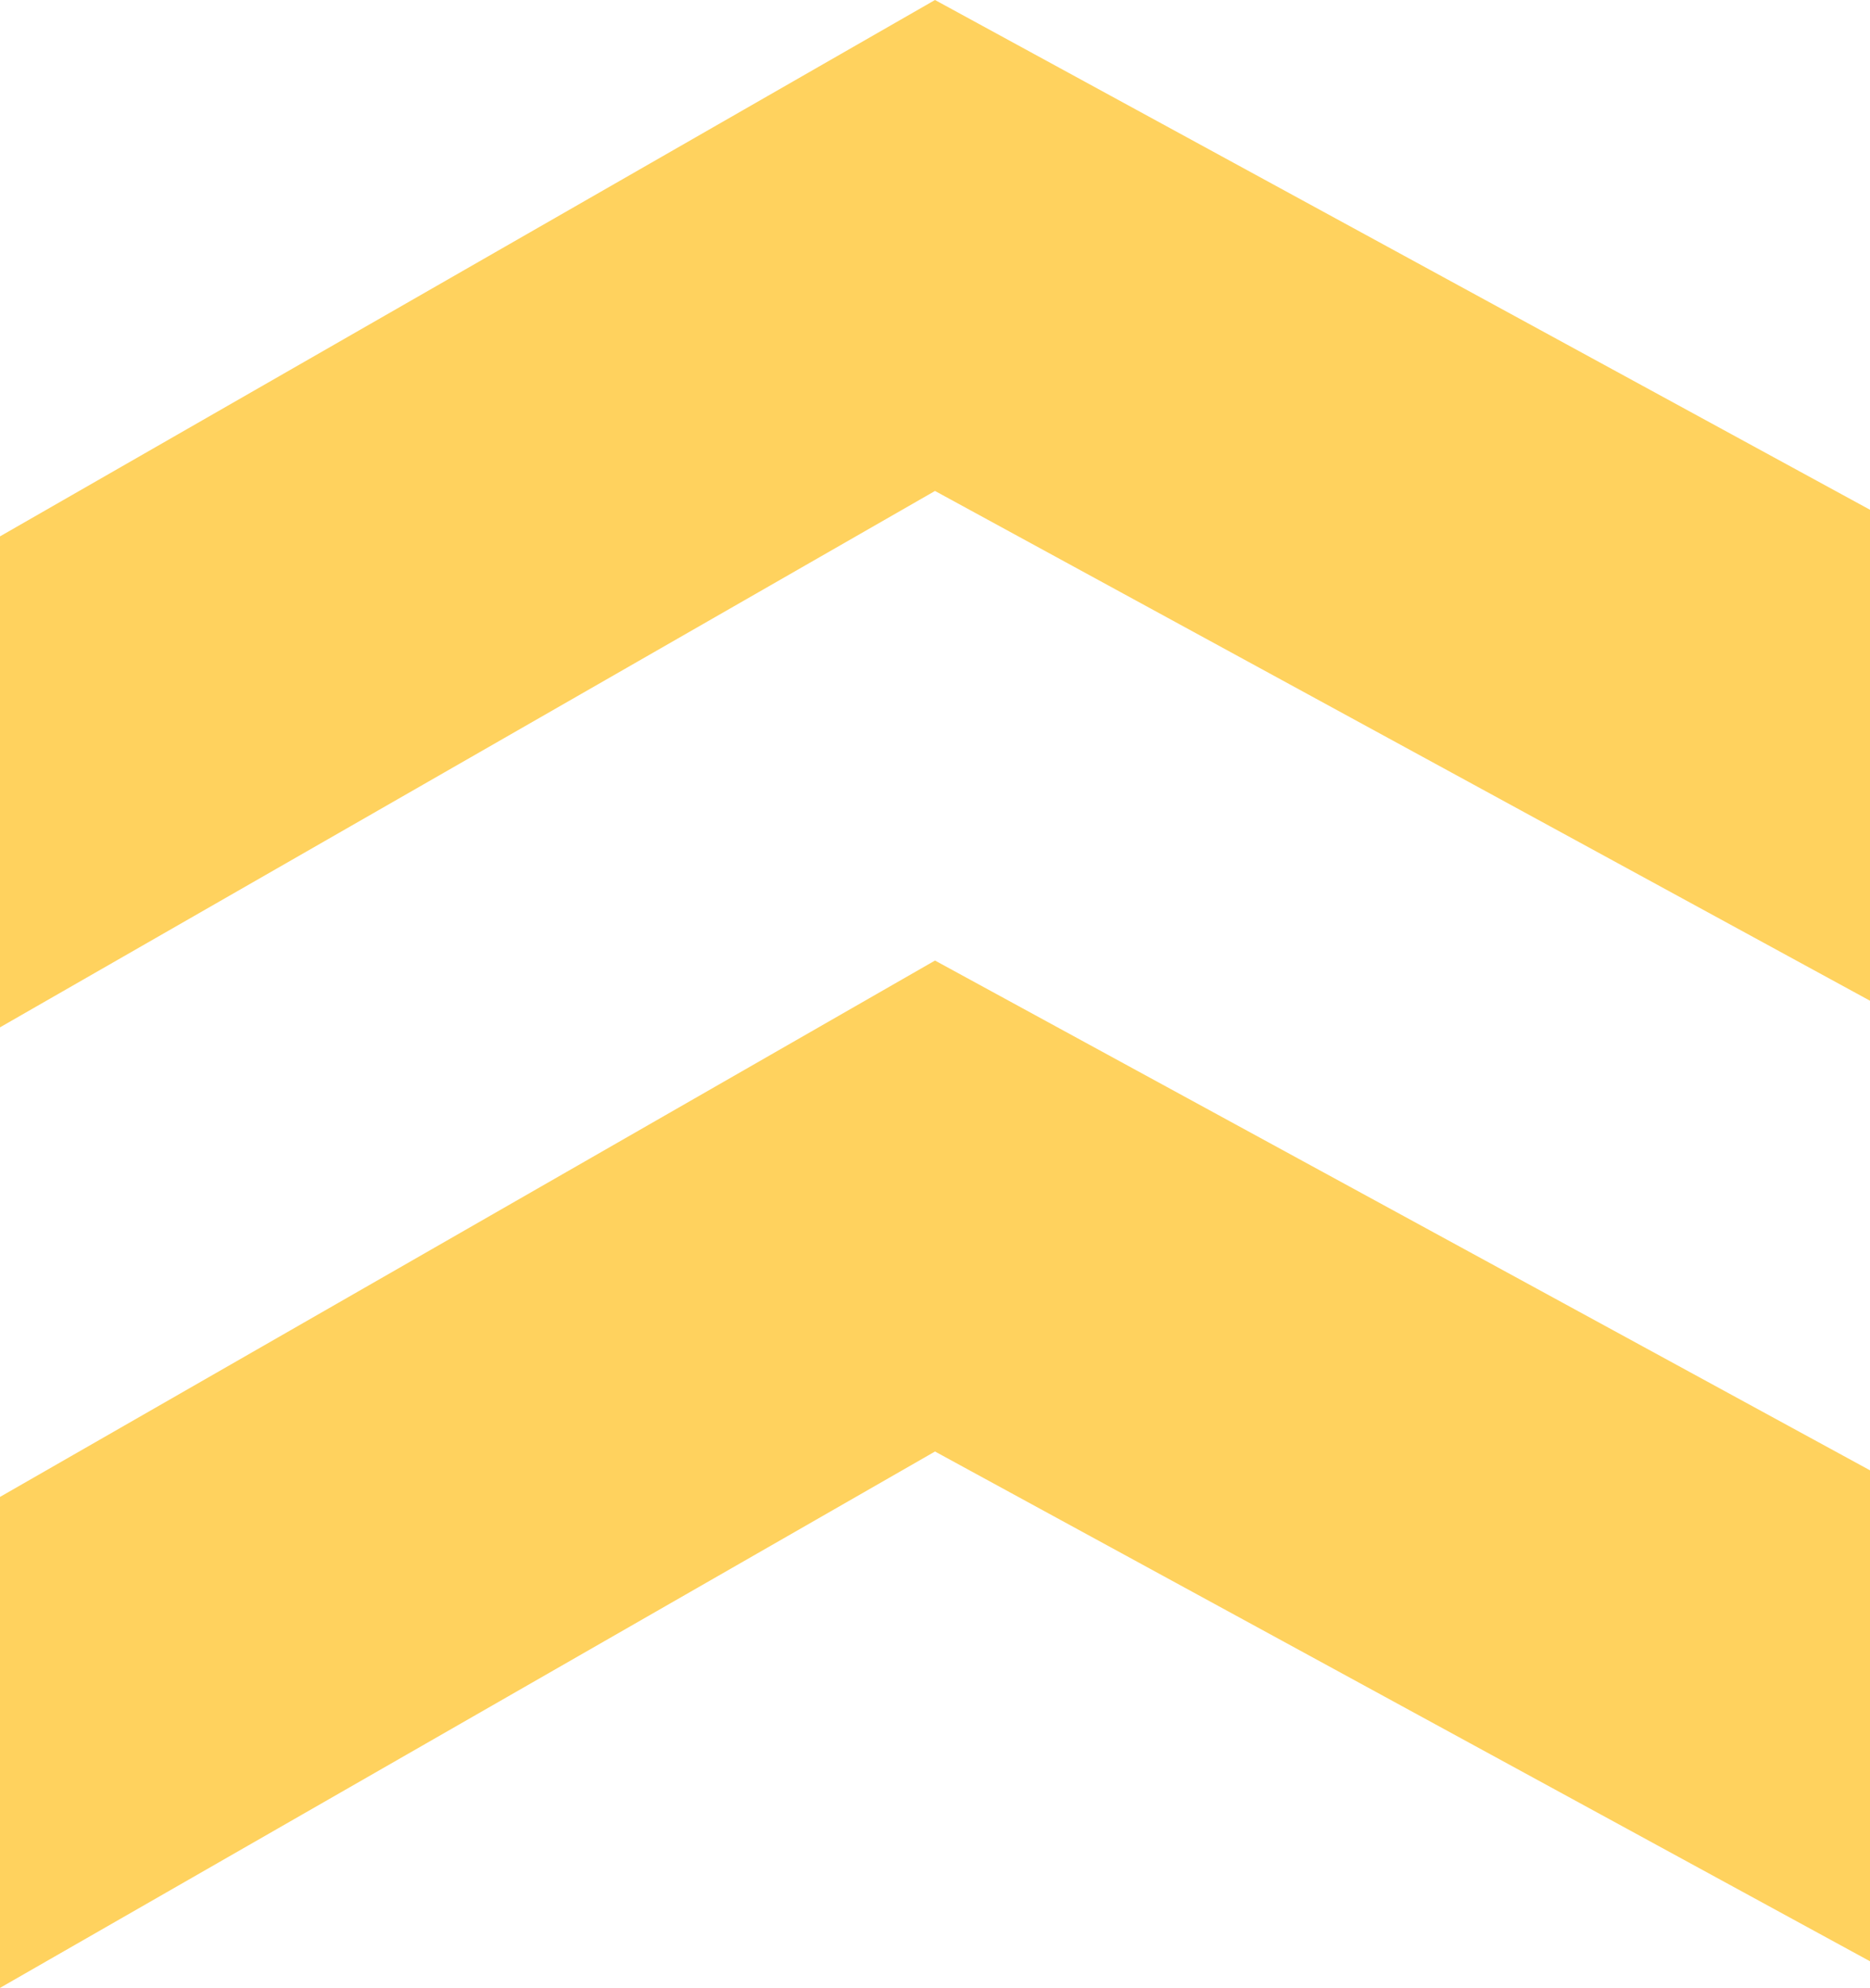
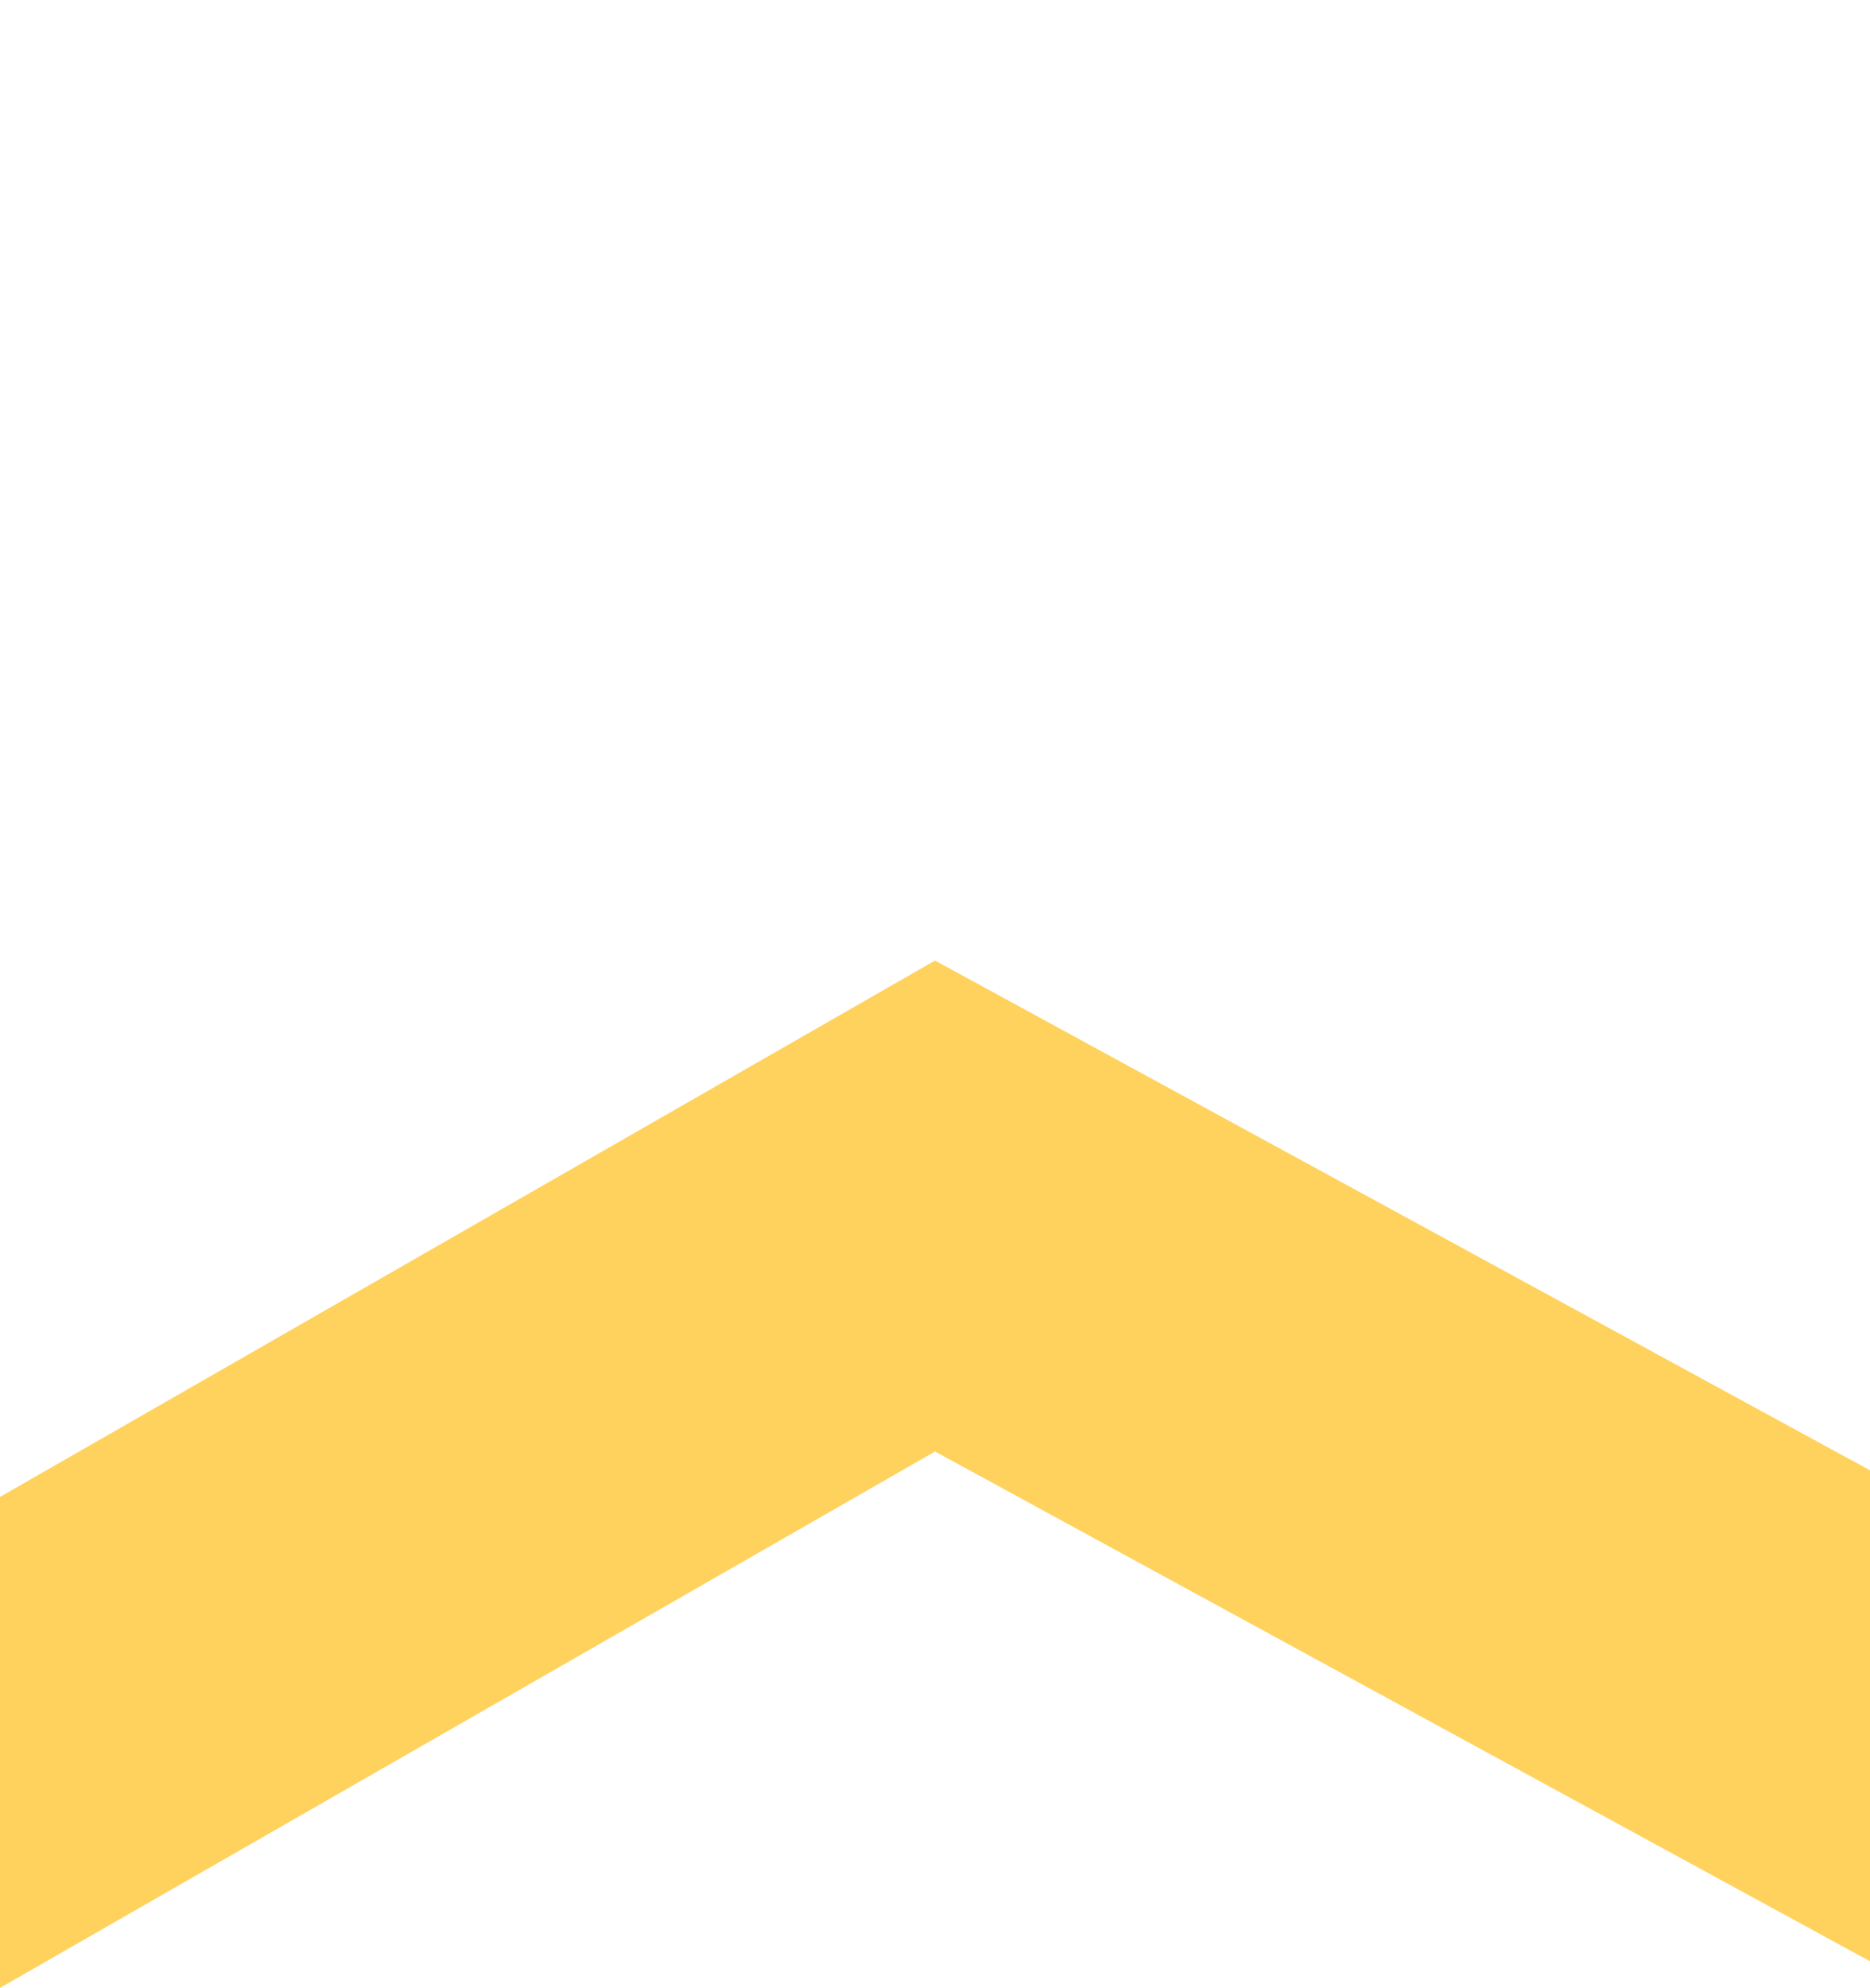
<svg xmlns="http://www.w3.org/2000/svg" viewBox="0 0 239.72 254.76">
  <defs>
    <style>
      .bdf7ddb4-5281-46f9-ab77-faecd2304fc5 {
        fill: #ffd25e;
      }
    </style>
  </defs>
  <g id="b6b46b97-4f7f-4709-acb8-61fbe956ce22" data-name="Capa 2">
    <g id="bc04a2ad-5f27-455d-919f-8d3e3bbf2b4a" data-name="Capa 1">
      <g>
-         <polygon class="bdf7ddb4-5281-46f9-ab77-faecd2304fc5" points="239.72 65.33 119.86 0 0 68.74 0 131.66 119.86 62.92 239.72 128.25 239.72 65.33" />
        <polygon class="bdf7ddb4-5281-46f9-ab77-faecd2304fc5" points="239.72 188.43 119.86 123.1 0 191.84 0 254.76 119.86 186.02 239.72 251.35 239.72 188.43" />
      </g>
    </g>
  </g>
</svg>